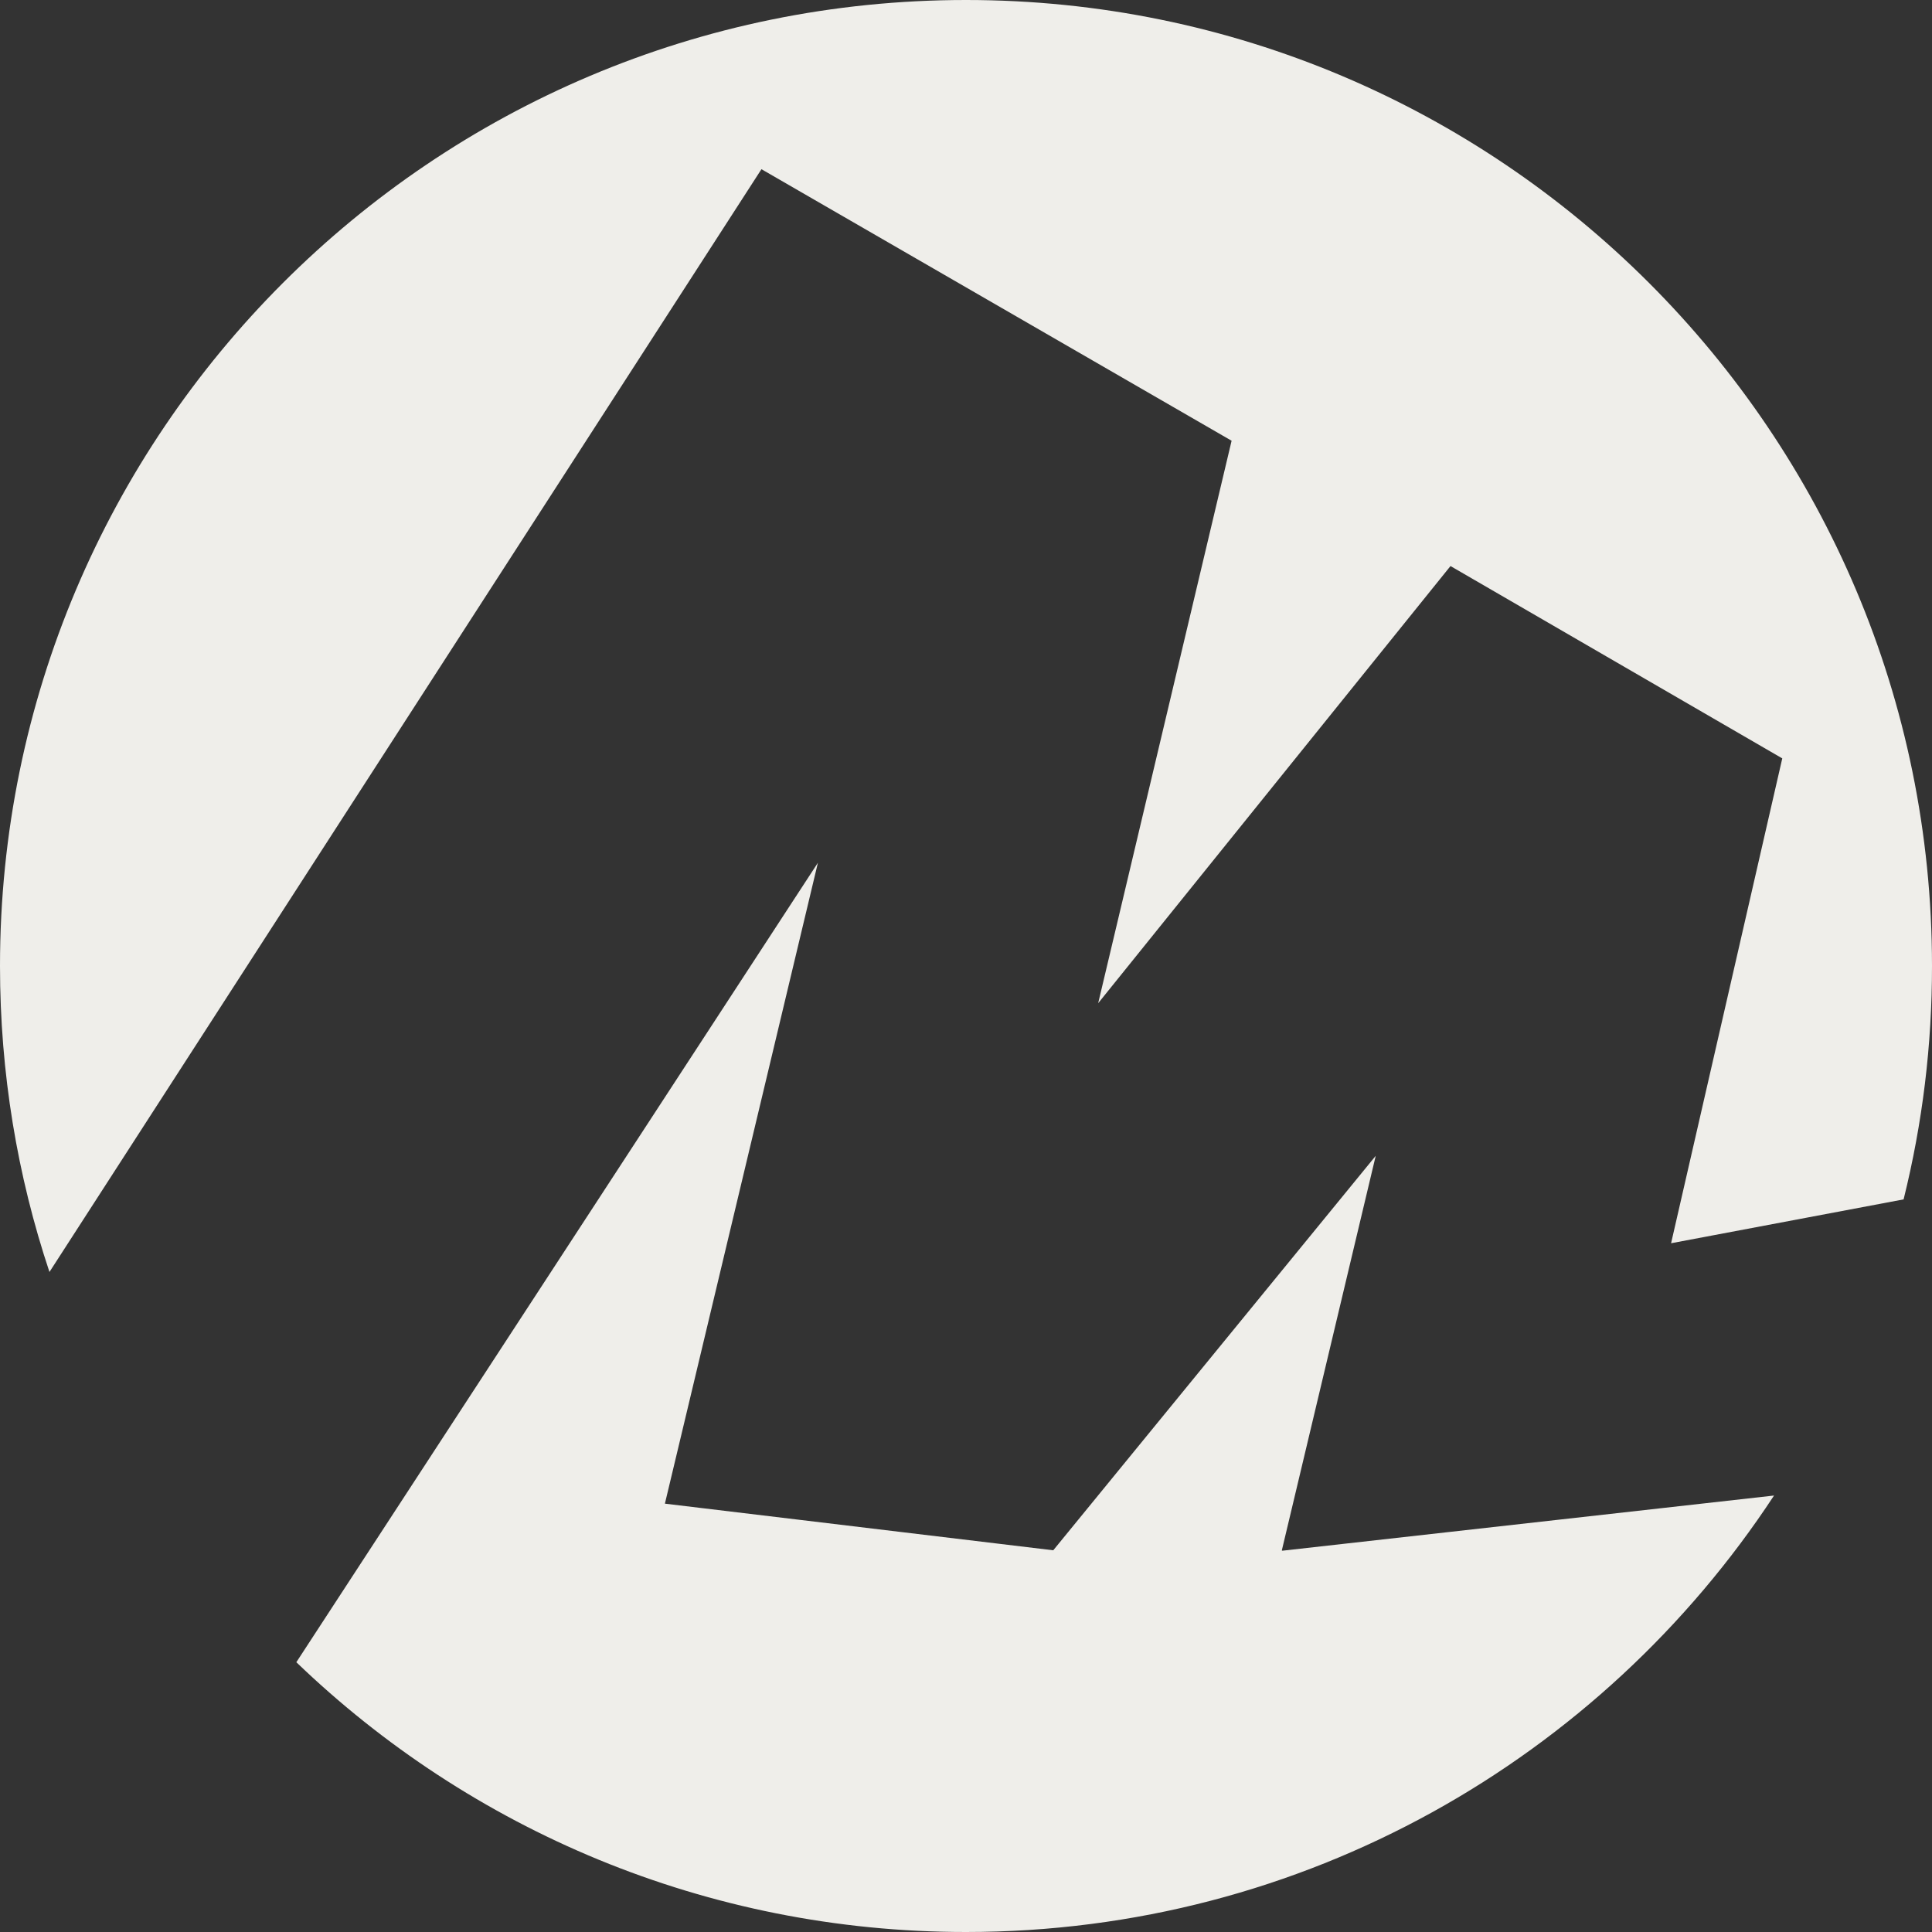
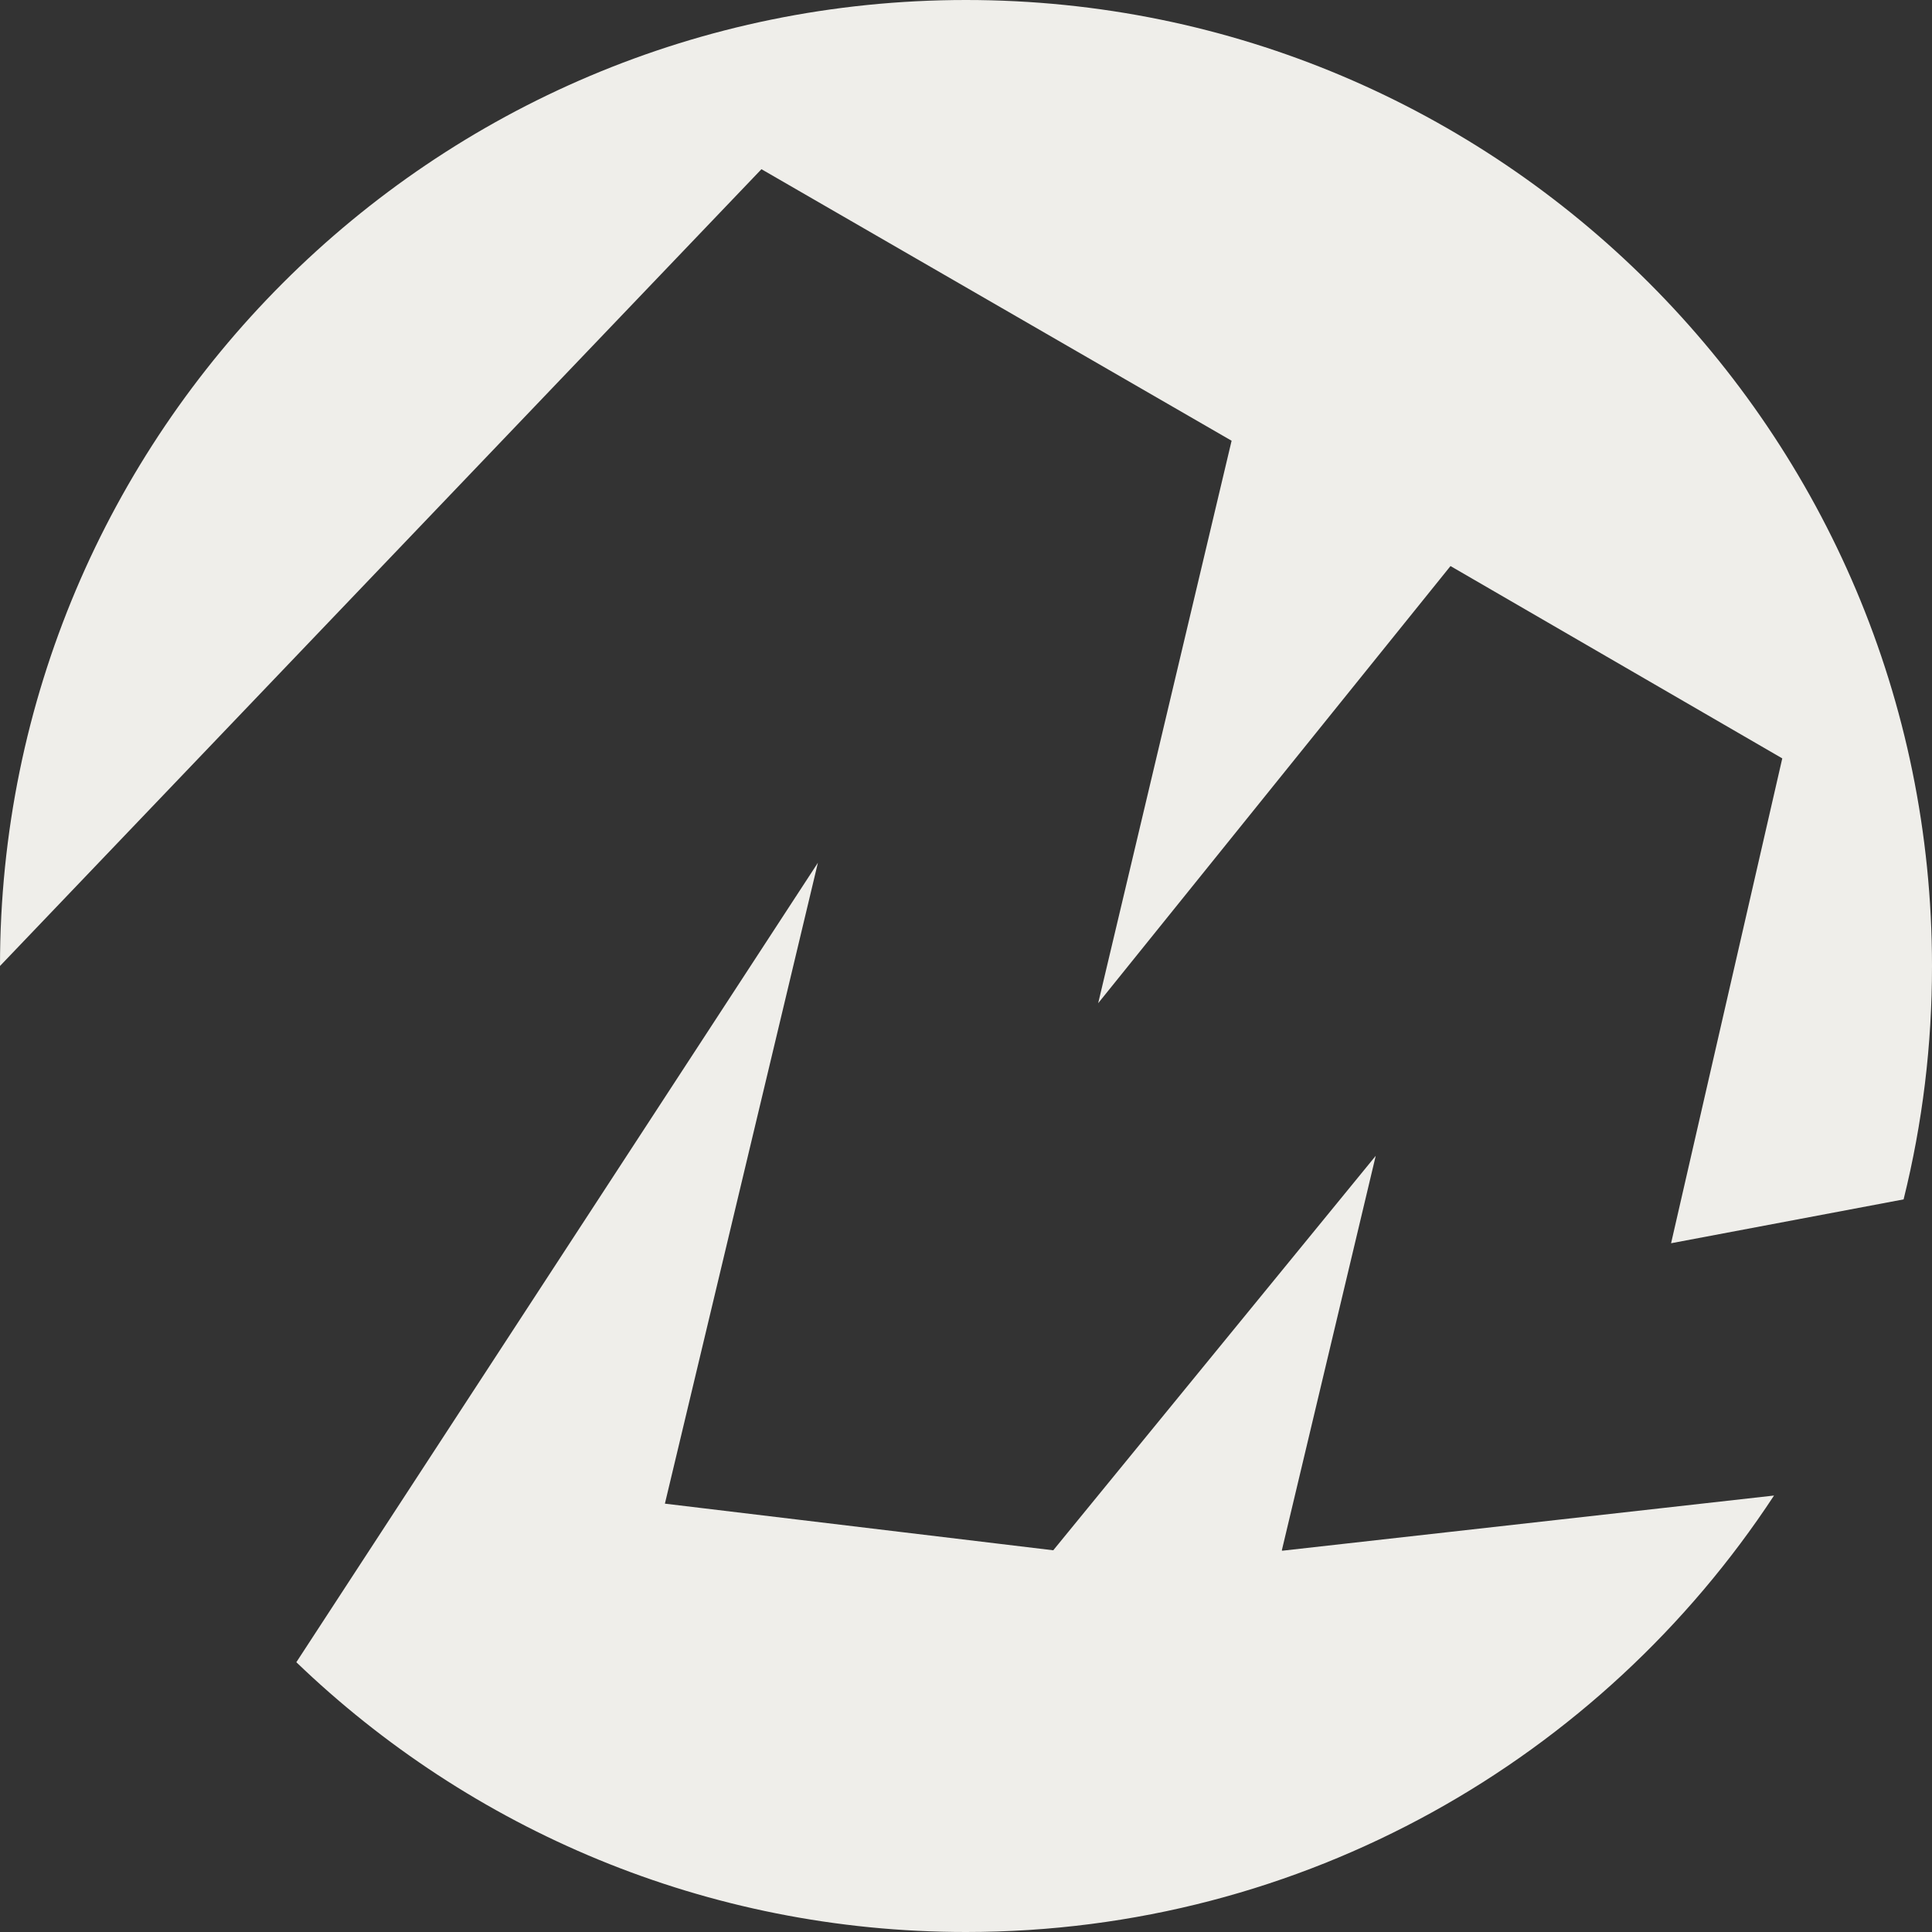
<svg xmlns="http://www.w3.org/2000/svg" width="80" height="80" viewBox="0 0 80 80" fill="none">
  <rect x="0" y="0" width="80" height="80" fill="#333333" stroke="none" />
-   <path fill-rule="evenodd" clip-rule="evenodd" d="M73.459 61.927C66.311 72.812 53.995 80 39.999 80C29.234 80 19.462 75.746 12.271 68.829L33.868 35.724L27.532 62.263L43.613 64.194L56.966 47.86L53.077 64.201L53.105 64.192L53.078 64.214L73.459 61.927ZM78.824 49.664C79.611 46.491 80.002 43.27 80 39.999C80 17.909 62.091 0 39.999 0C17.909 0 0 17.908 0 39.999C0 44.428 0.719 48.689 2.048 52.67L31.53 7.006L50.998 18.25L45.473 41.541L60.062 23.439L73.8 31.403L69.196 51.48L78.824 49.664Z" fill="#EFEEEA" />
+   <path fill-rule="evenodd" clip-rule="evenodd" d="M73.459 61.927C66.311 72.812 53.995 80 39.999 80C29.234 80 19.462 75.746 12.271 68.829L33.868 35.724L27.532 62.263L43.613 64.194L56.966 47.86L53.077 64.201L53.105 64.192L53.078 64.214L73.459 61.927ZM78.824 49.664C79.611 46.491 80.002 43.27 80 39.999C80 17.909 62.091 0 39.999 0C17.909 0 0 17.908 0 39.999L31.53 7.006L50.998 18.25L45.473 41.541L60.062 23.439L73.8 31.403L69.196 51.48L78.824 49.664Z" fill="#EFEEEA" />
</svg>